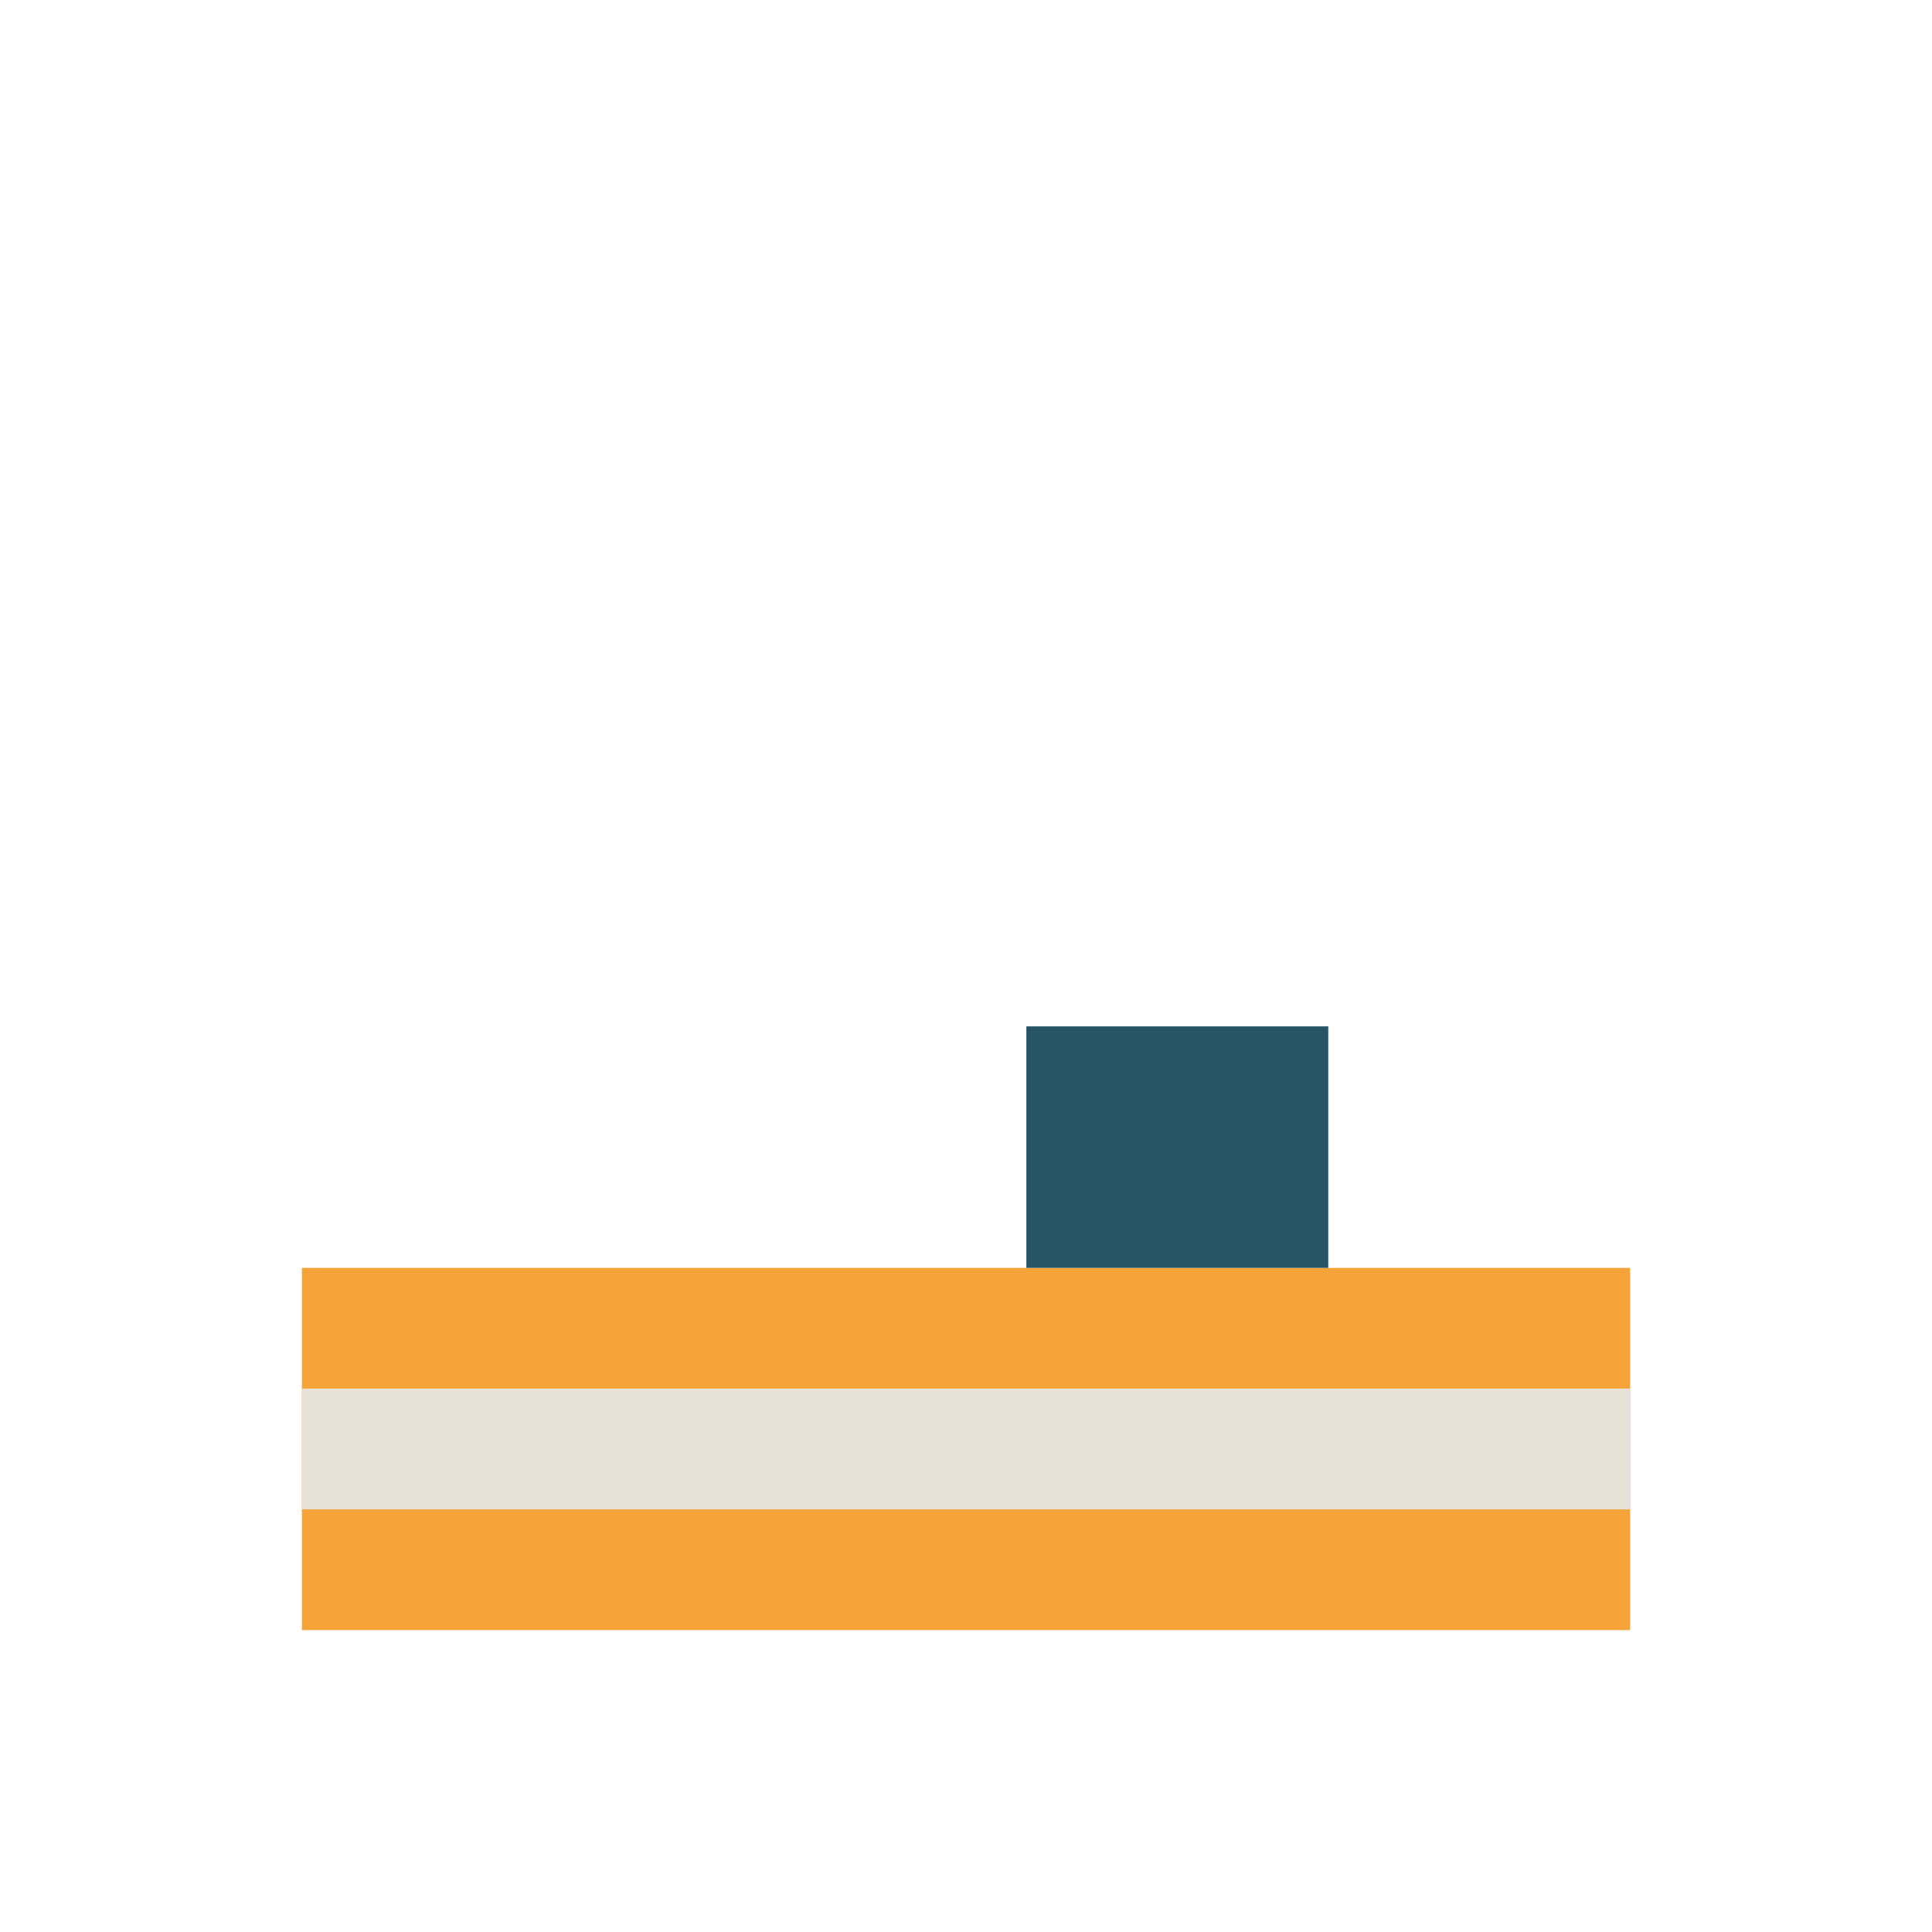
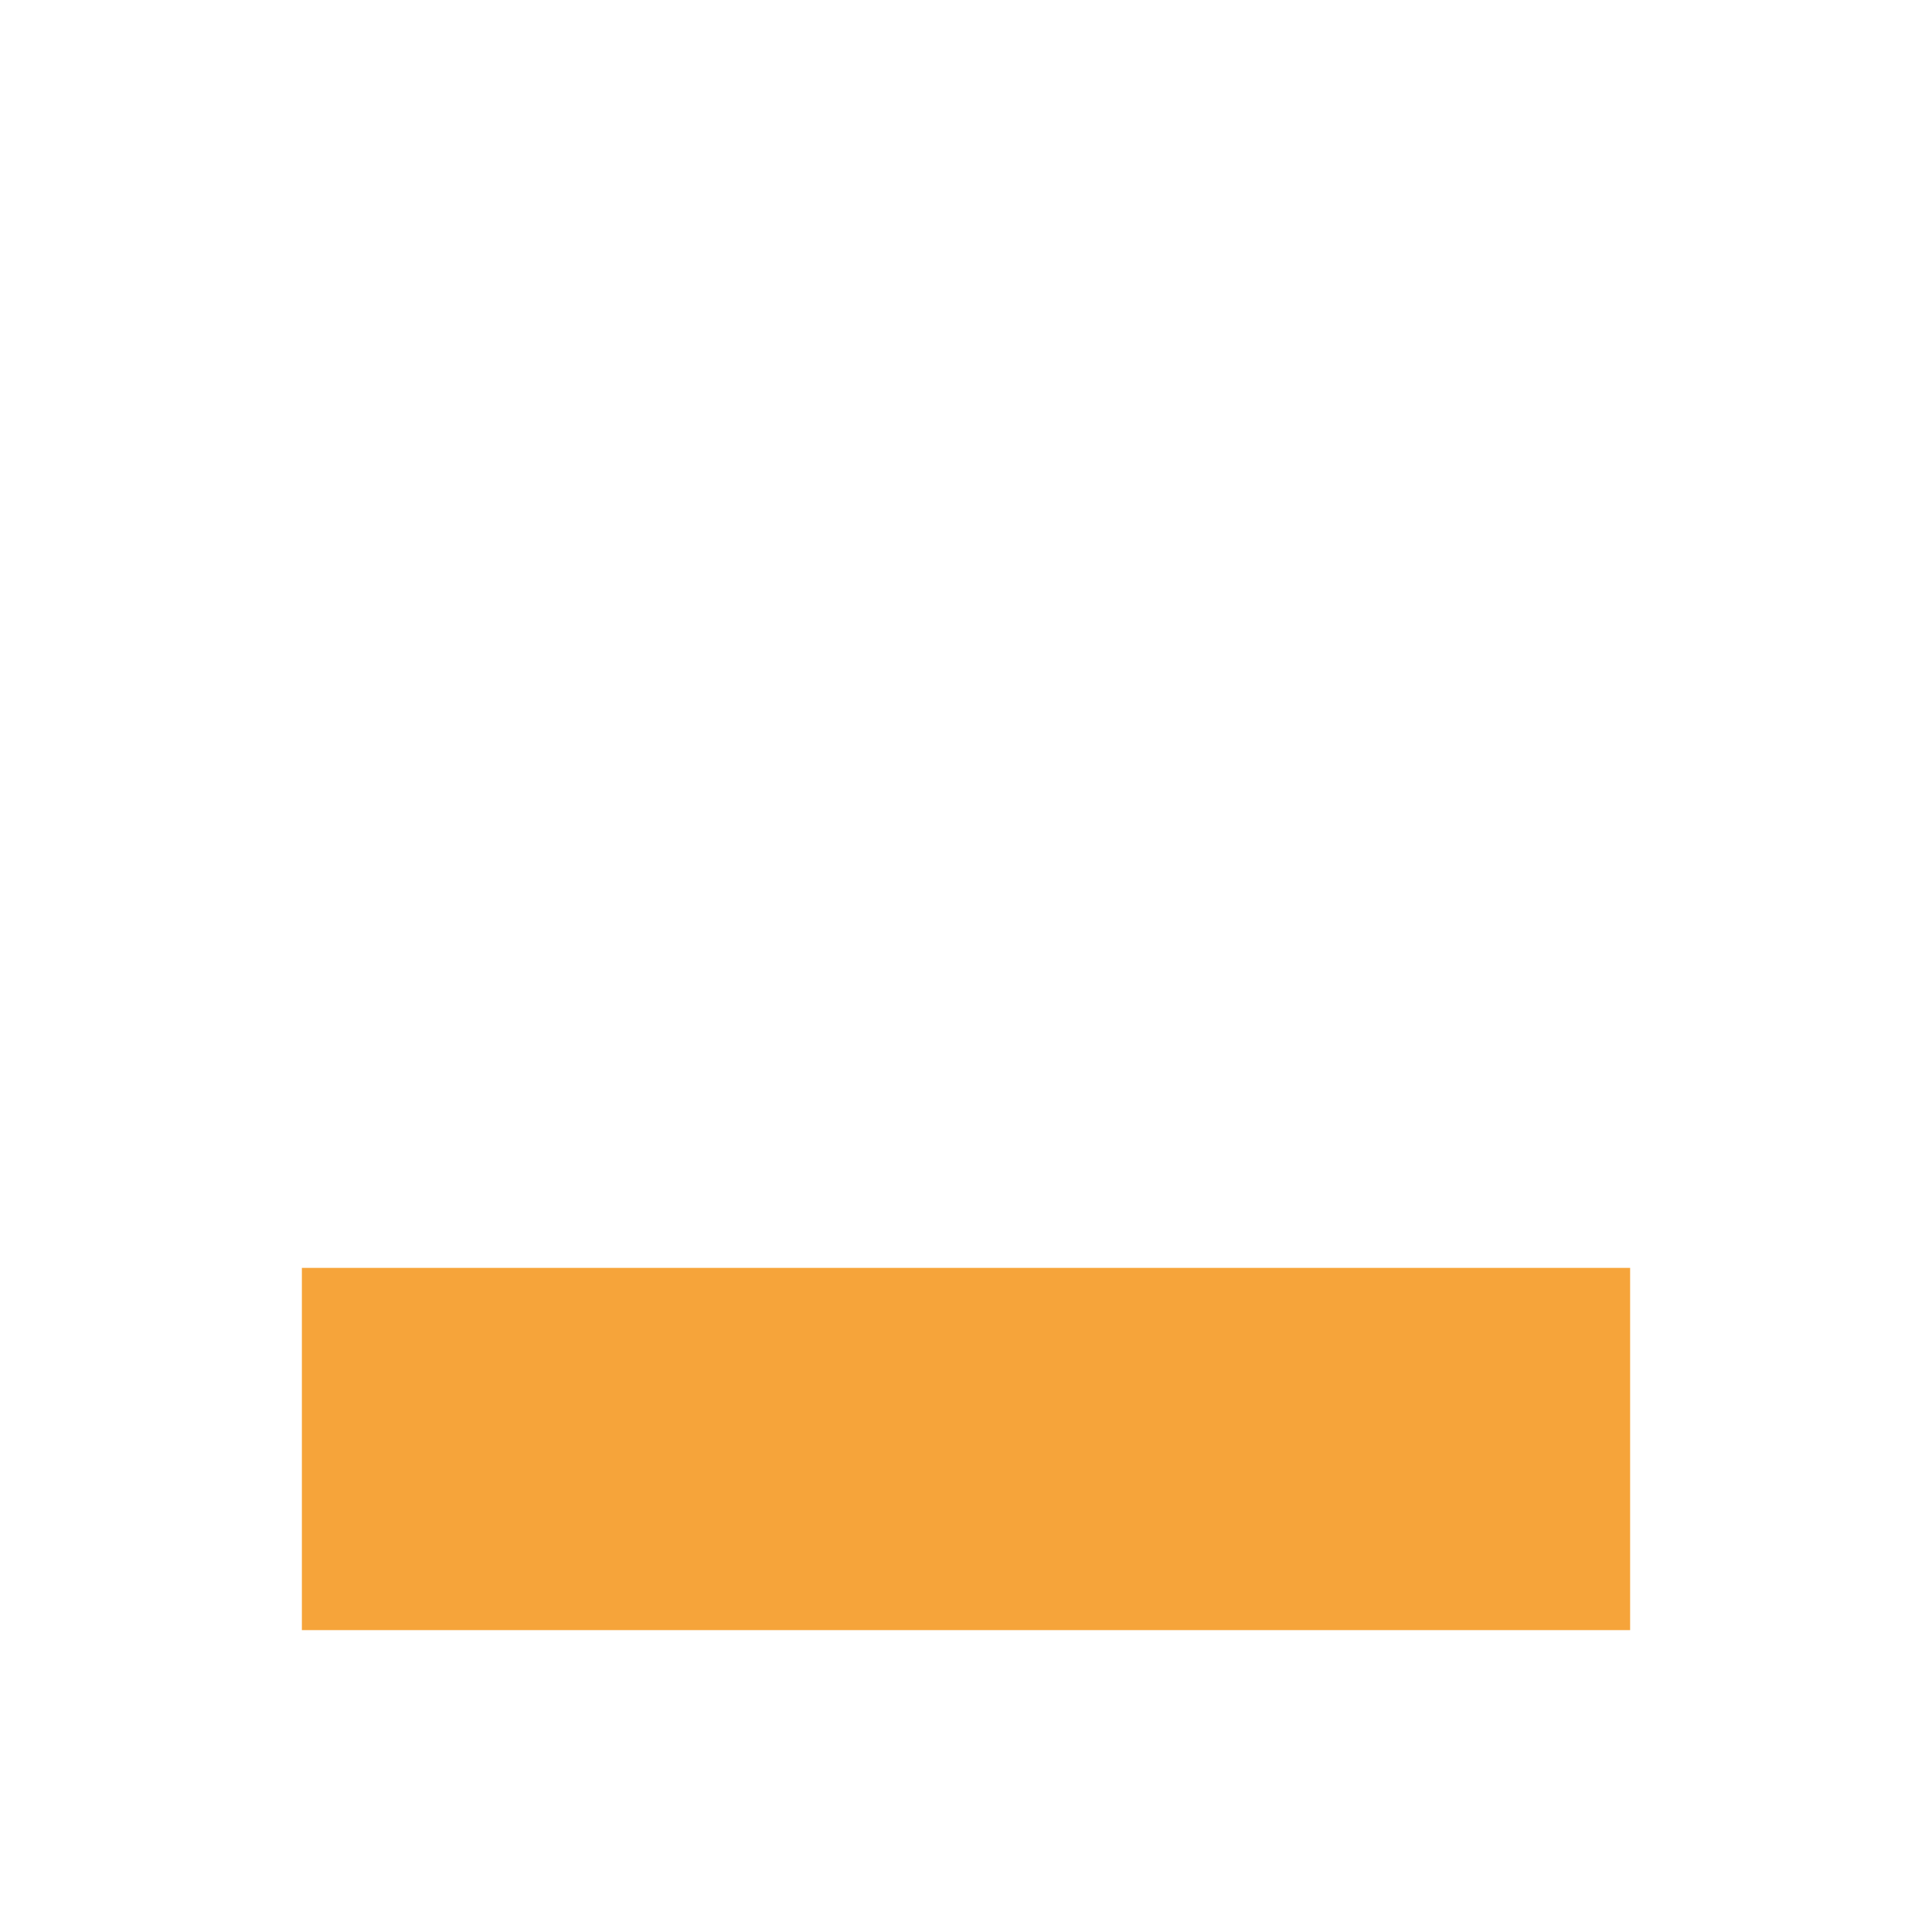
<svg xmlns="http://www.w3.org/2000/svg" width="32" height="32" viewBox="0 0 32 32">
  <rect x="5" y="21" width="22" height="6" fill="#F6A43A" />
-   <rect x="5" y="23" width="22" height="2" fill="#E7E2D7" />
-   <rect x="17" y="17" width="5" height="4" fill="#275367" />
</svg>